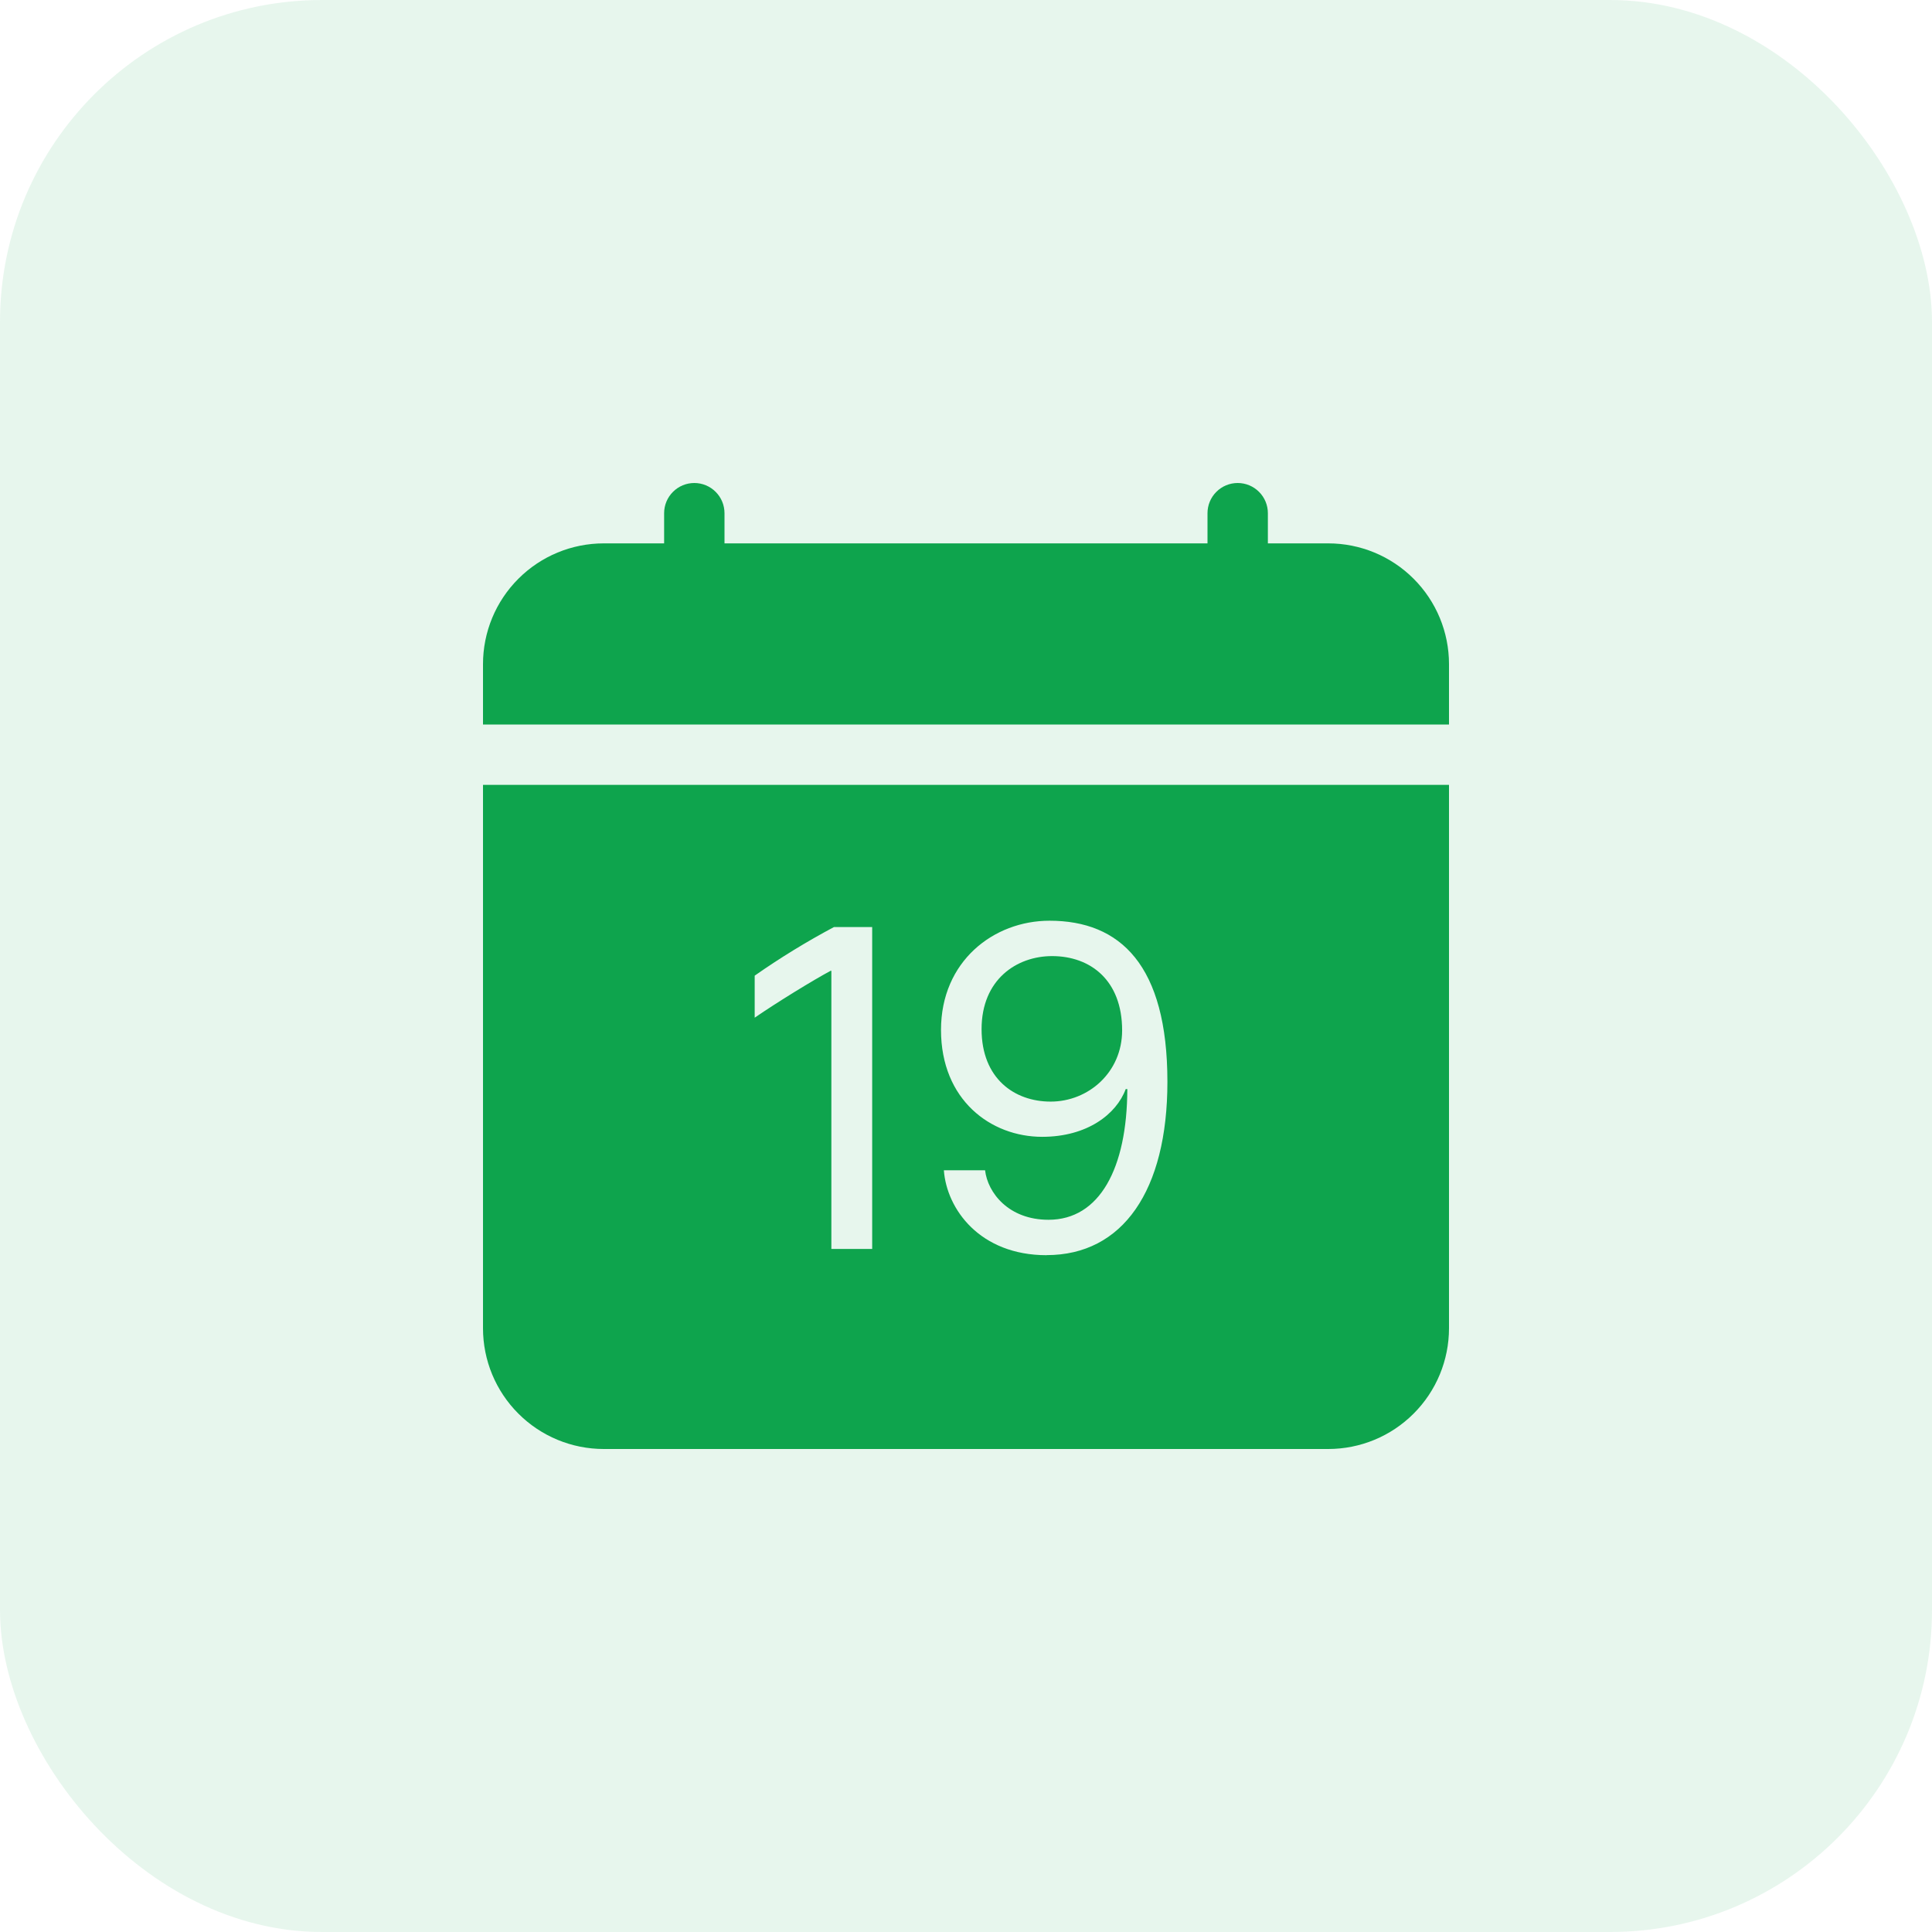
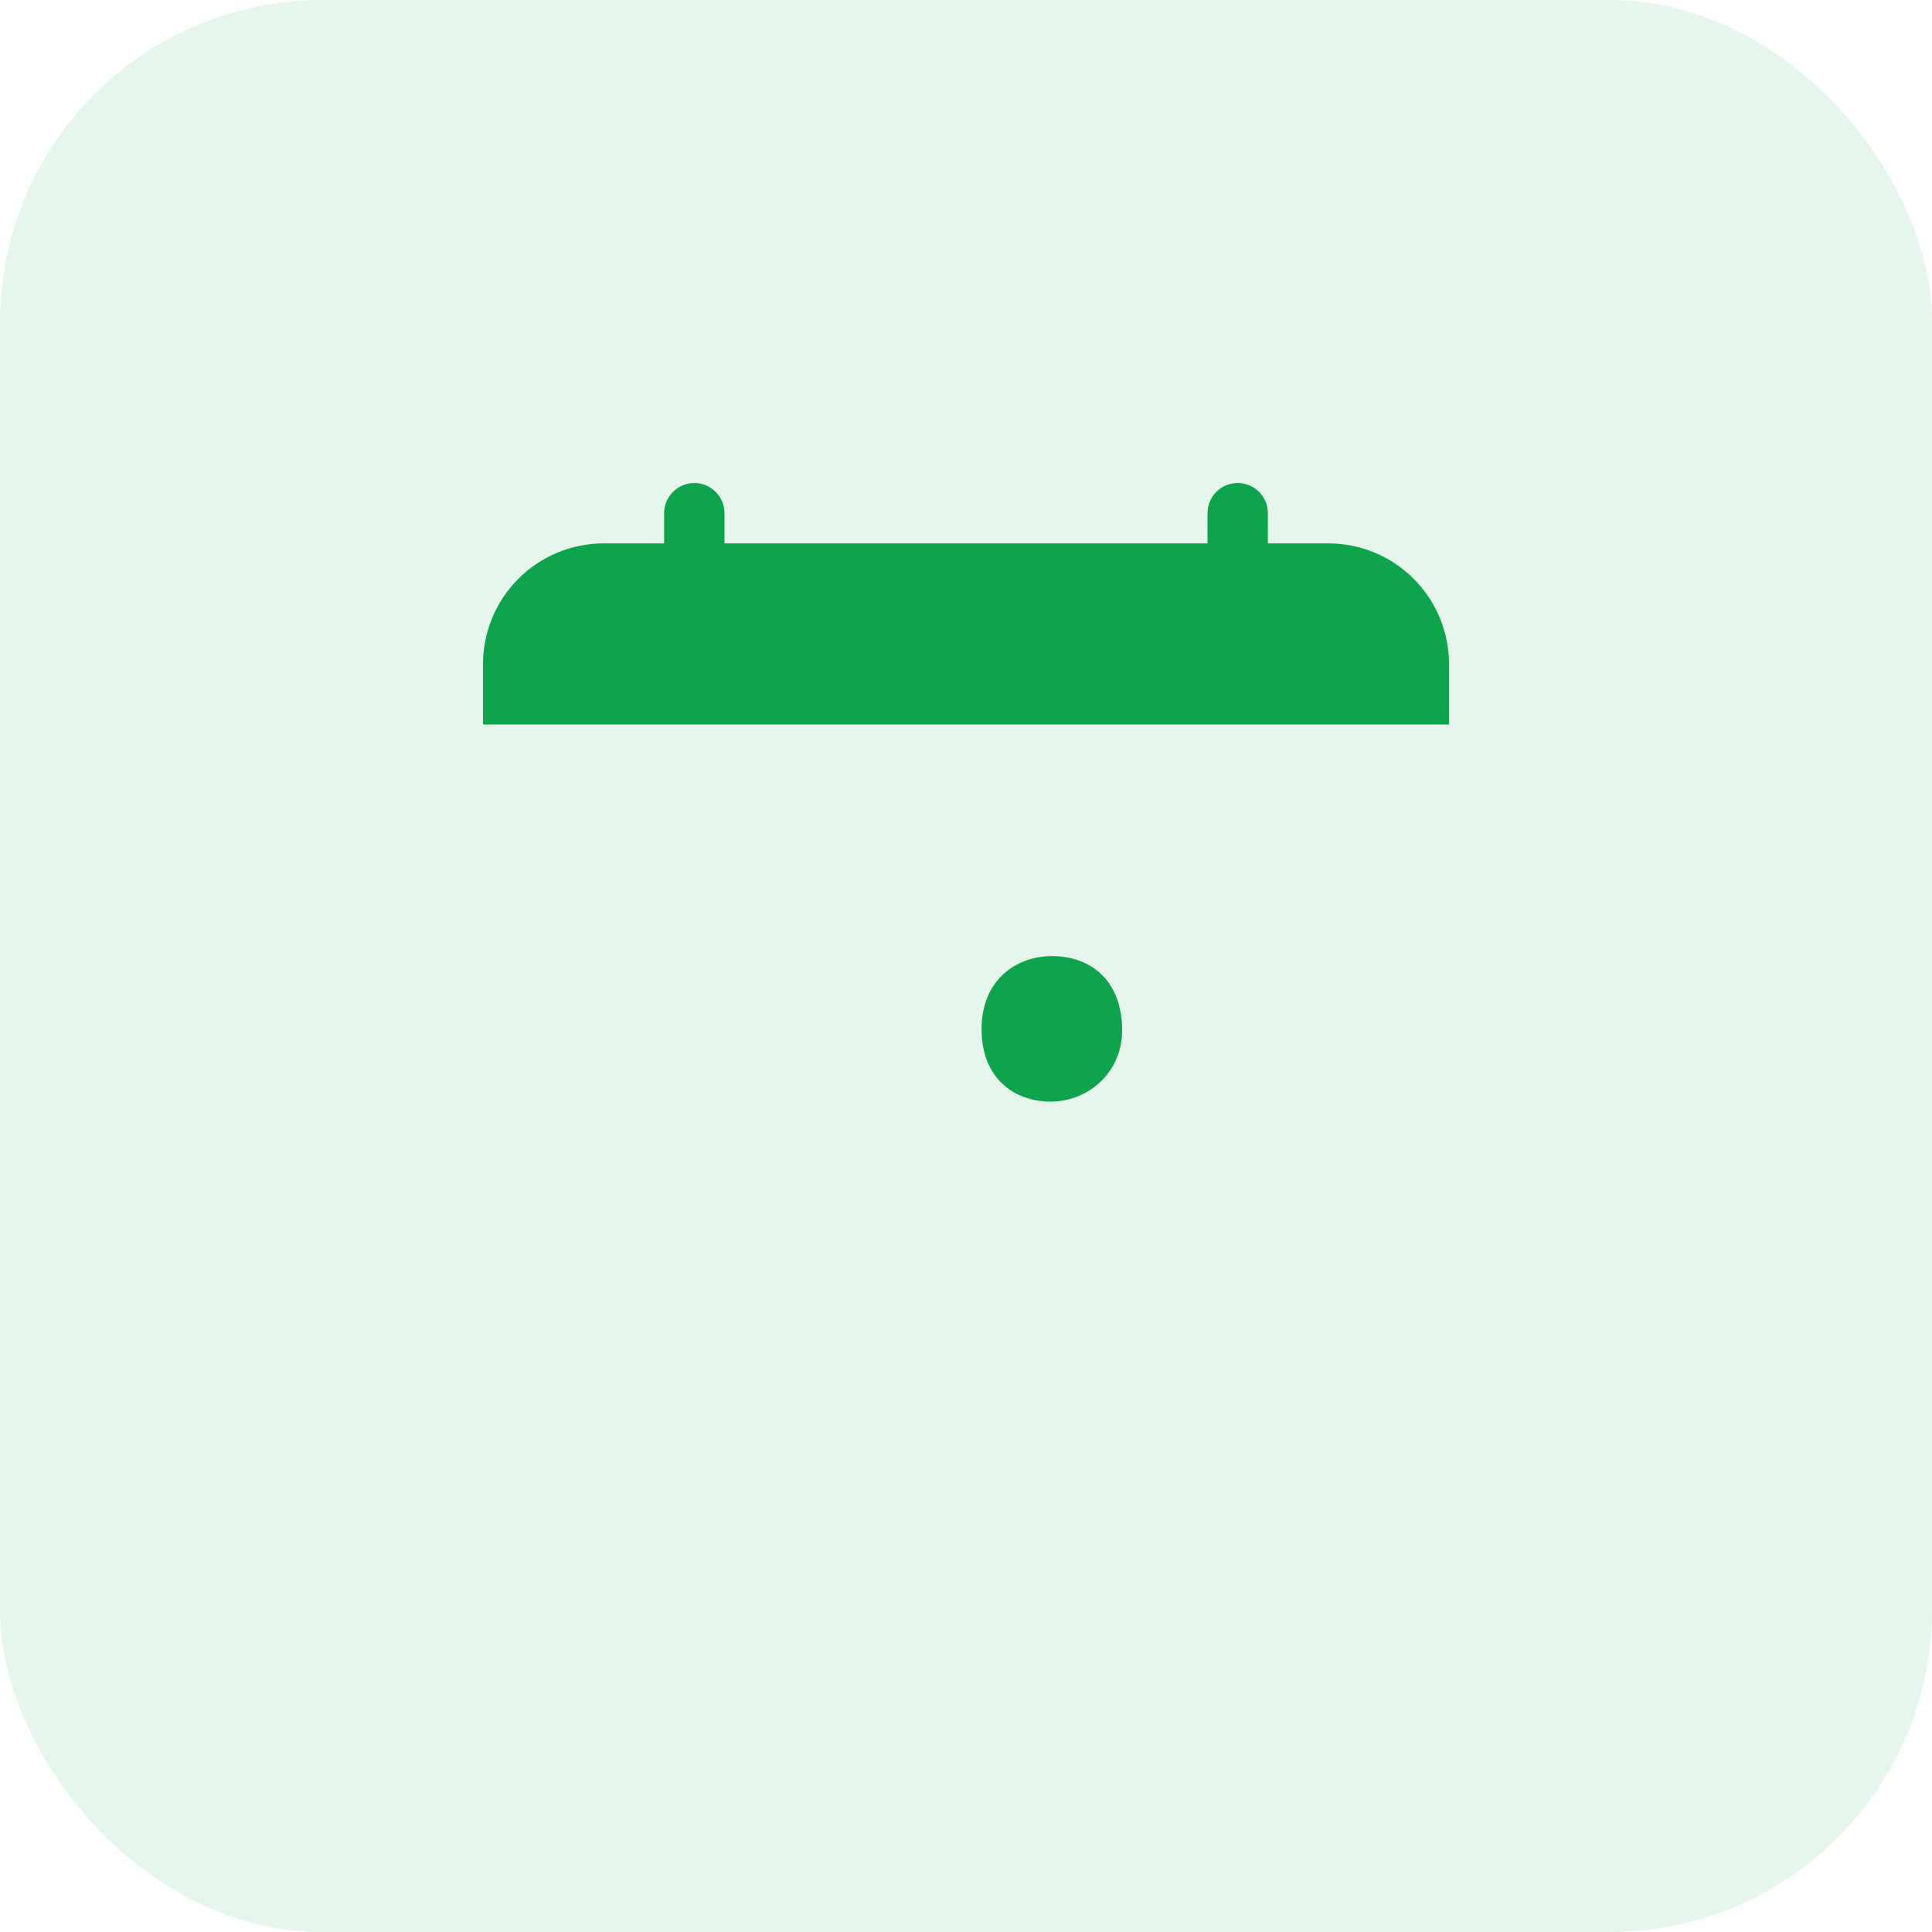
<svg xmlns="http://www.w3.org/2000/svg" width="48" height="48" viewBox="0 0 48 48" fill="none">
  <rect width="48" height="48" rx="8" fill="#0EA44D" fill-opacity="0.1" />
  <path d="M18 12.75C18 12.551 17.921 12.36 17.78 12.22C17.64 12.079 17.449 12 17.25 12C17.051 12 16.86 12.079 16.72 12.22C16.579 12.36 16.5 12.551 16.5 12.75V13.5H15C14.204 13.5 13.441 13.816 12.879 14.379C12.316 14.941 12 15.704 12 16.5V18H36V16.5C36 15.704 35.684 14.941 35.121 14.379C34.559 13.816 33.796 13.5 33 13.5H31.5V12.75C31.5 12.551 31.421 12.36 31.28 12.22C31.14 12.079 30.949 12 30.75 12C30.551 12 30.36 12.079 30.22 12.22C30.079 12.36 30 12.551 30 12.75V13.5H18V12.75ZM26.103 27.369C27.041 27.369 27.879 26.643 27.879 25.599C27.879 24.351 27.088 23.754 26.139 23.754C25.26 23.754 24.387 24.334 24.387 25.569C24.387 26.794 25.201 27.369 26.103 27.369Z" fill="#0EA44D" />
-   <path d="M36 33V19.5H12V33C12 33.796 12.316 34.559 12.879 35.121C13.441 35.684 14.204 36 15 36H33C33.796 36 34.559 35.684 35.121 35.121C35.684 34.559 36 33.796 36 33ZM26.004 31.185C24.339 31.185 23.52 30.035 23.45 29.075H24.474C24.538 29.63 25.055 30.305 26.05 30.305C27.317 30.305 28.002 29.032 28.008 27.058H27.968C27.738 27.68 27.012 28.244 25.893 28.244C24.615 28.244 23.379 27.328 23.379 25.588C23.379 23.883 24.686 22.875 26.075 22.875C27.832 22.875 29.004 23.976 29.004 26.877C29.004 29.584 27.891 31.183 26.004 31.183V31.185ZM21.669 23.032V31.03H20.655V24.119H20.637C20.202 24.352 19.312 24.898 18.75 25.284V24.24C19.381 23.798 20.039 23.395 20.72 23.032H21.668H21.669Z" fill="#0EA44D" />
</svg>